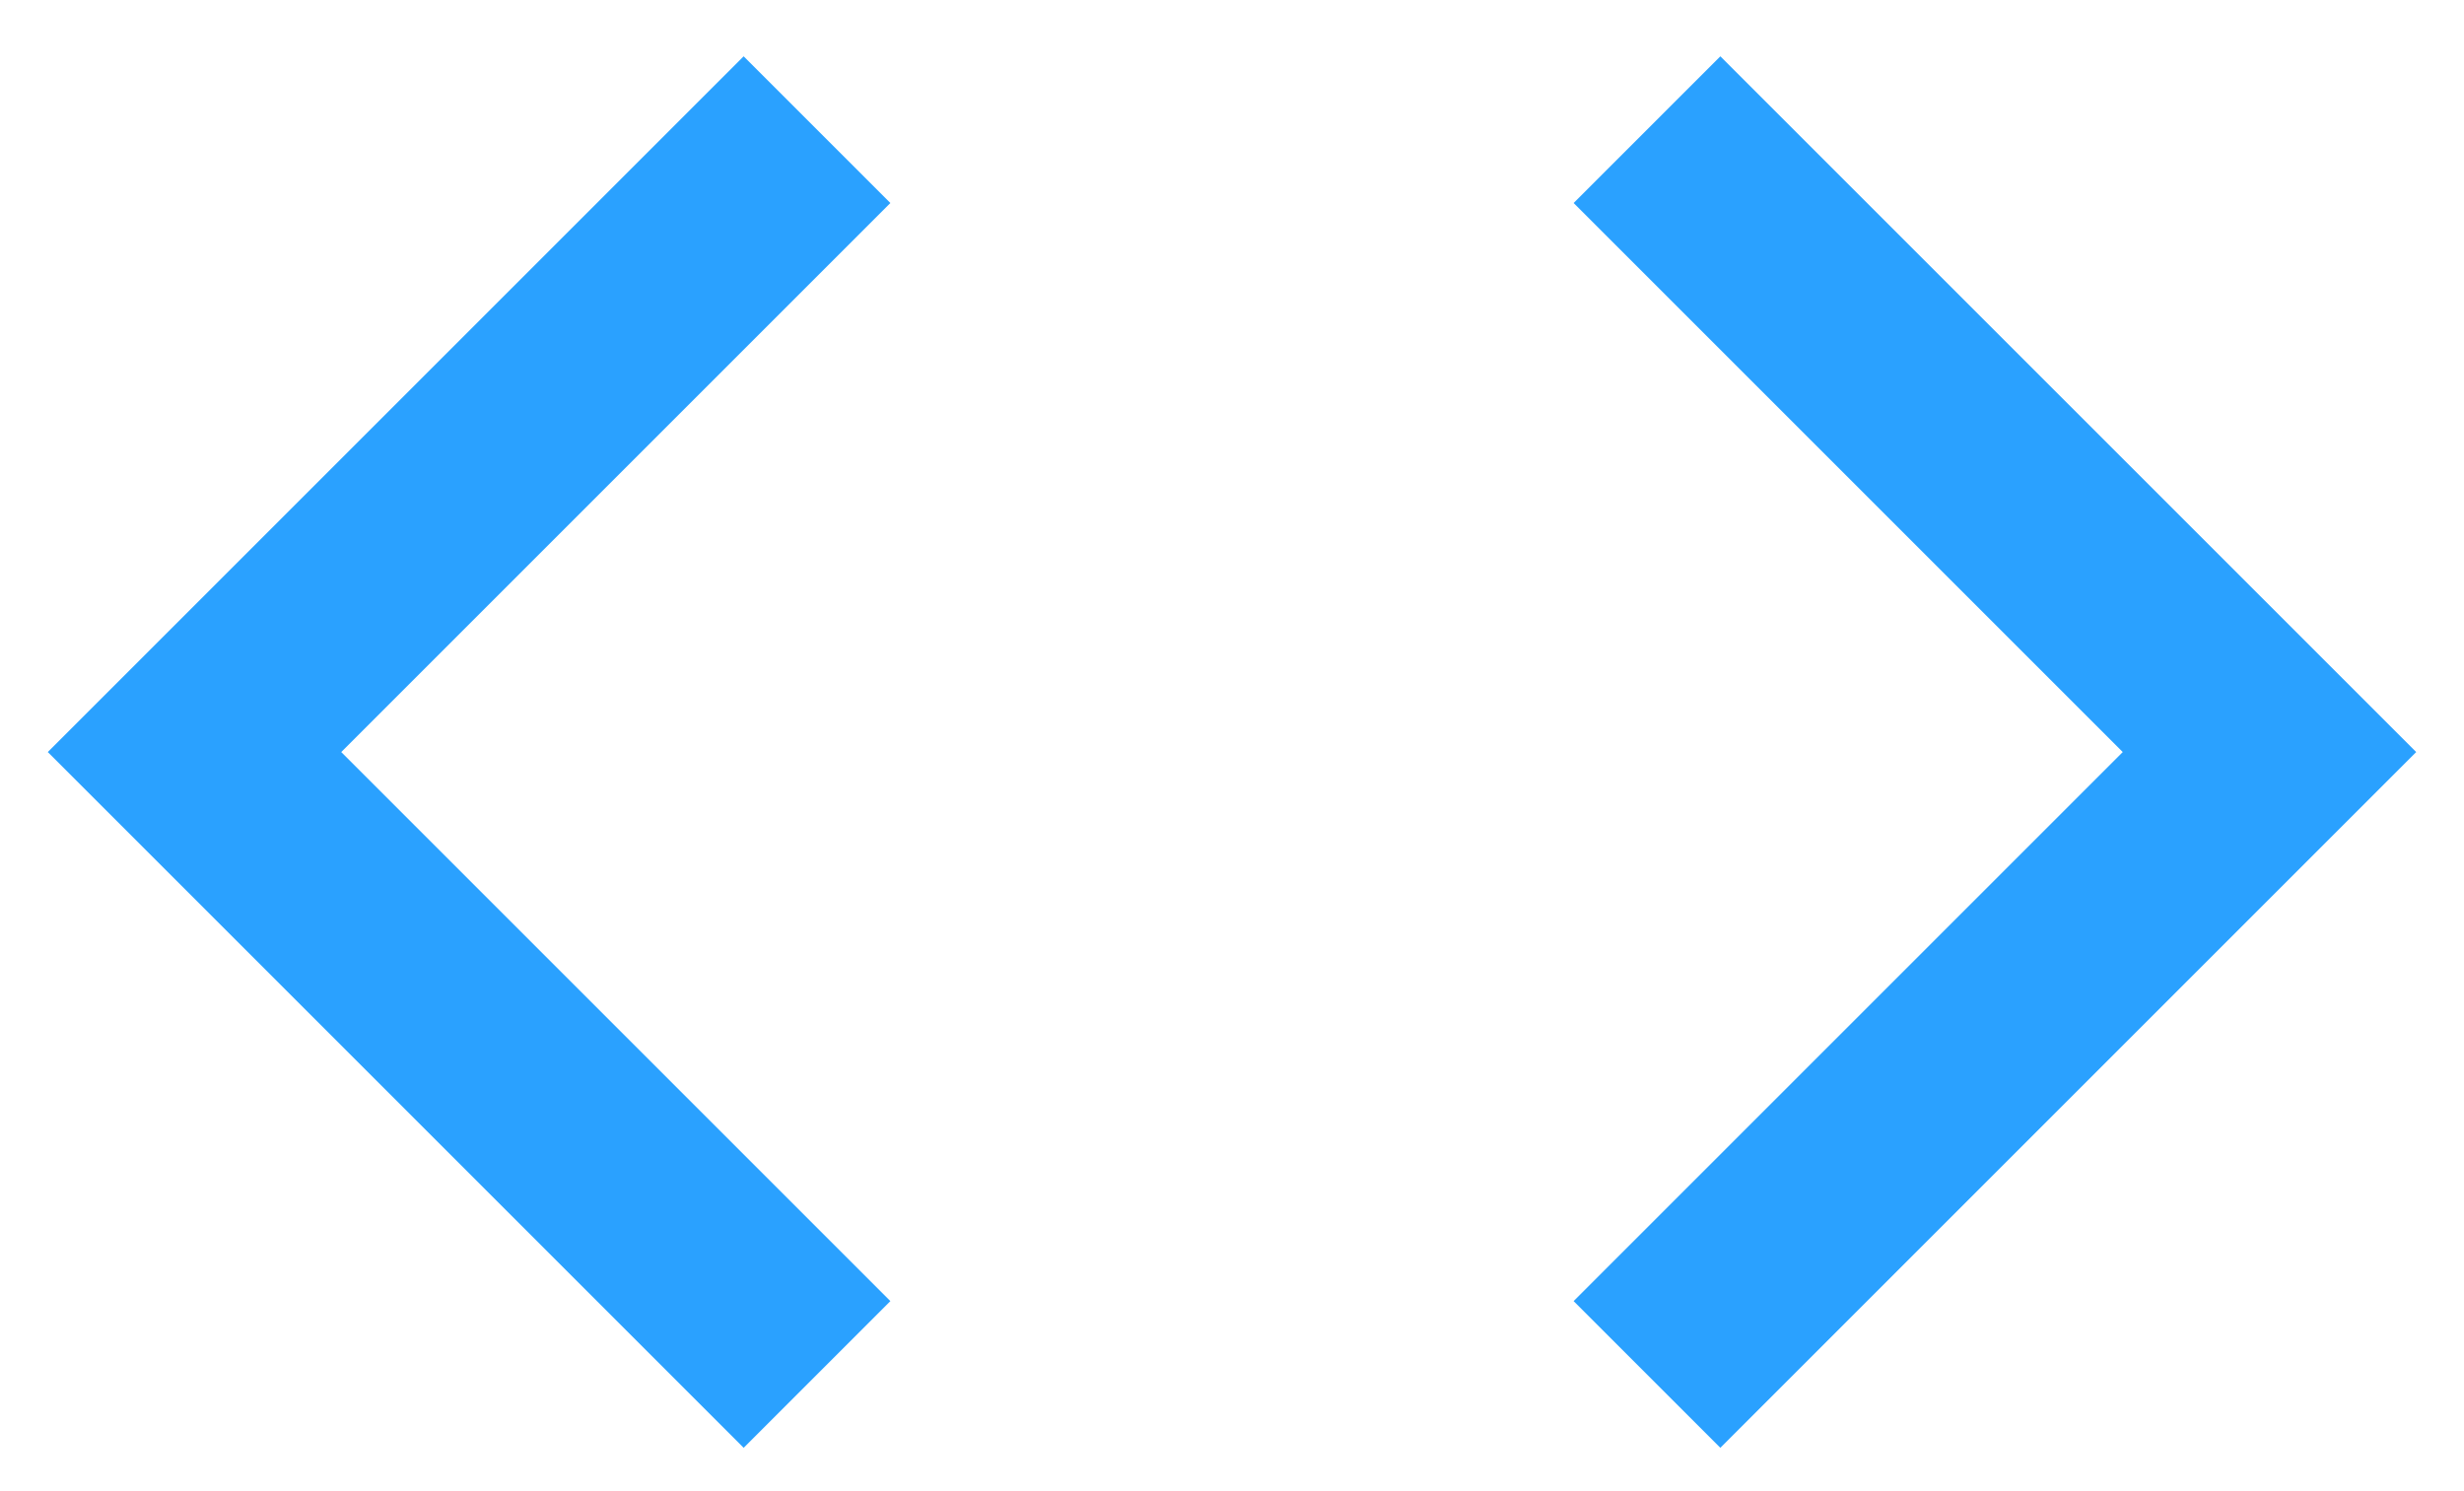
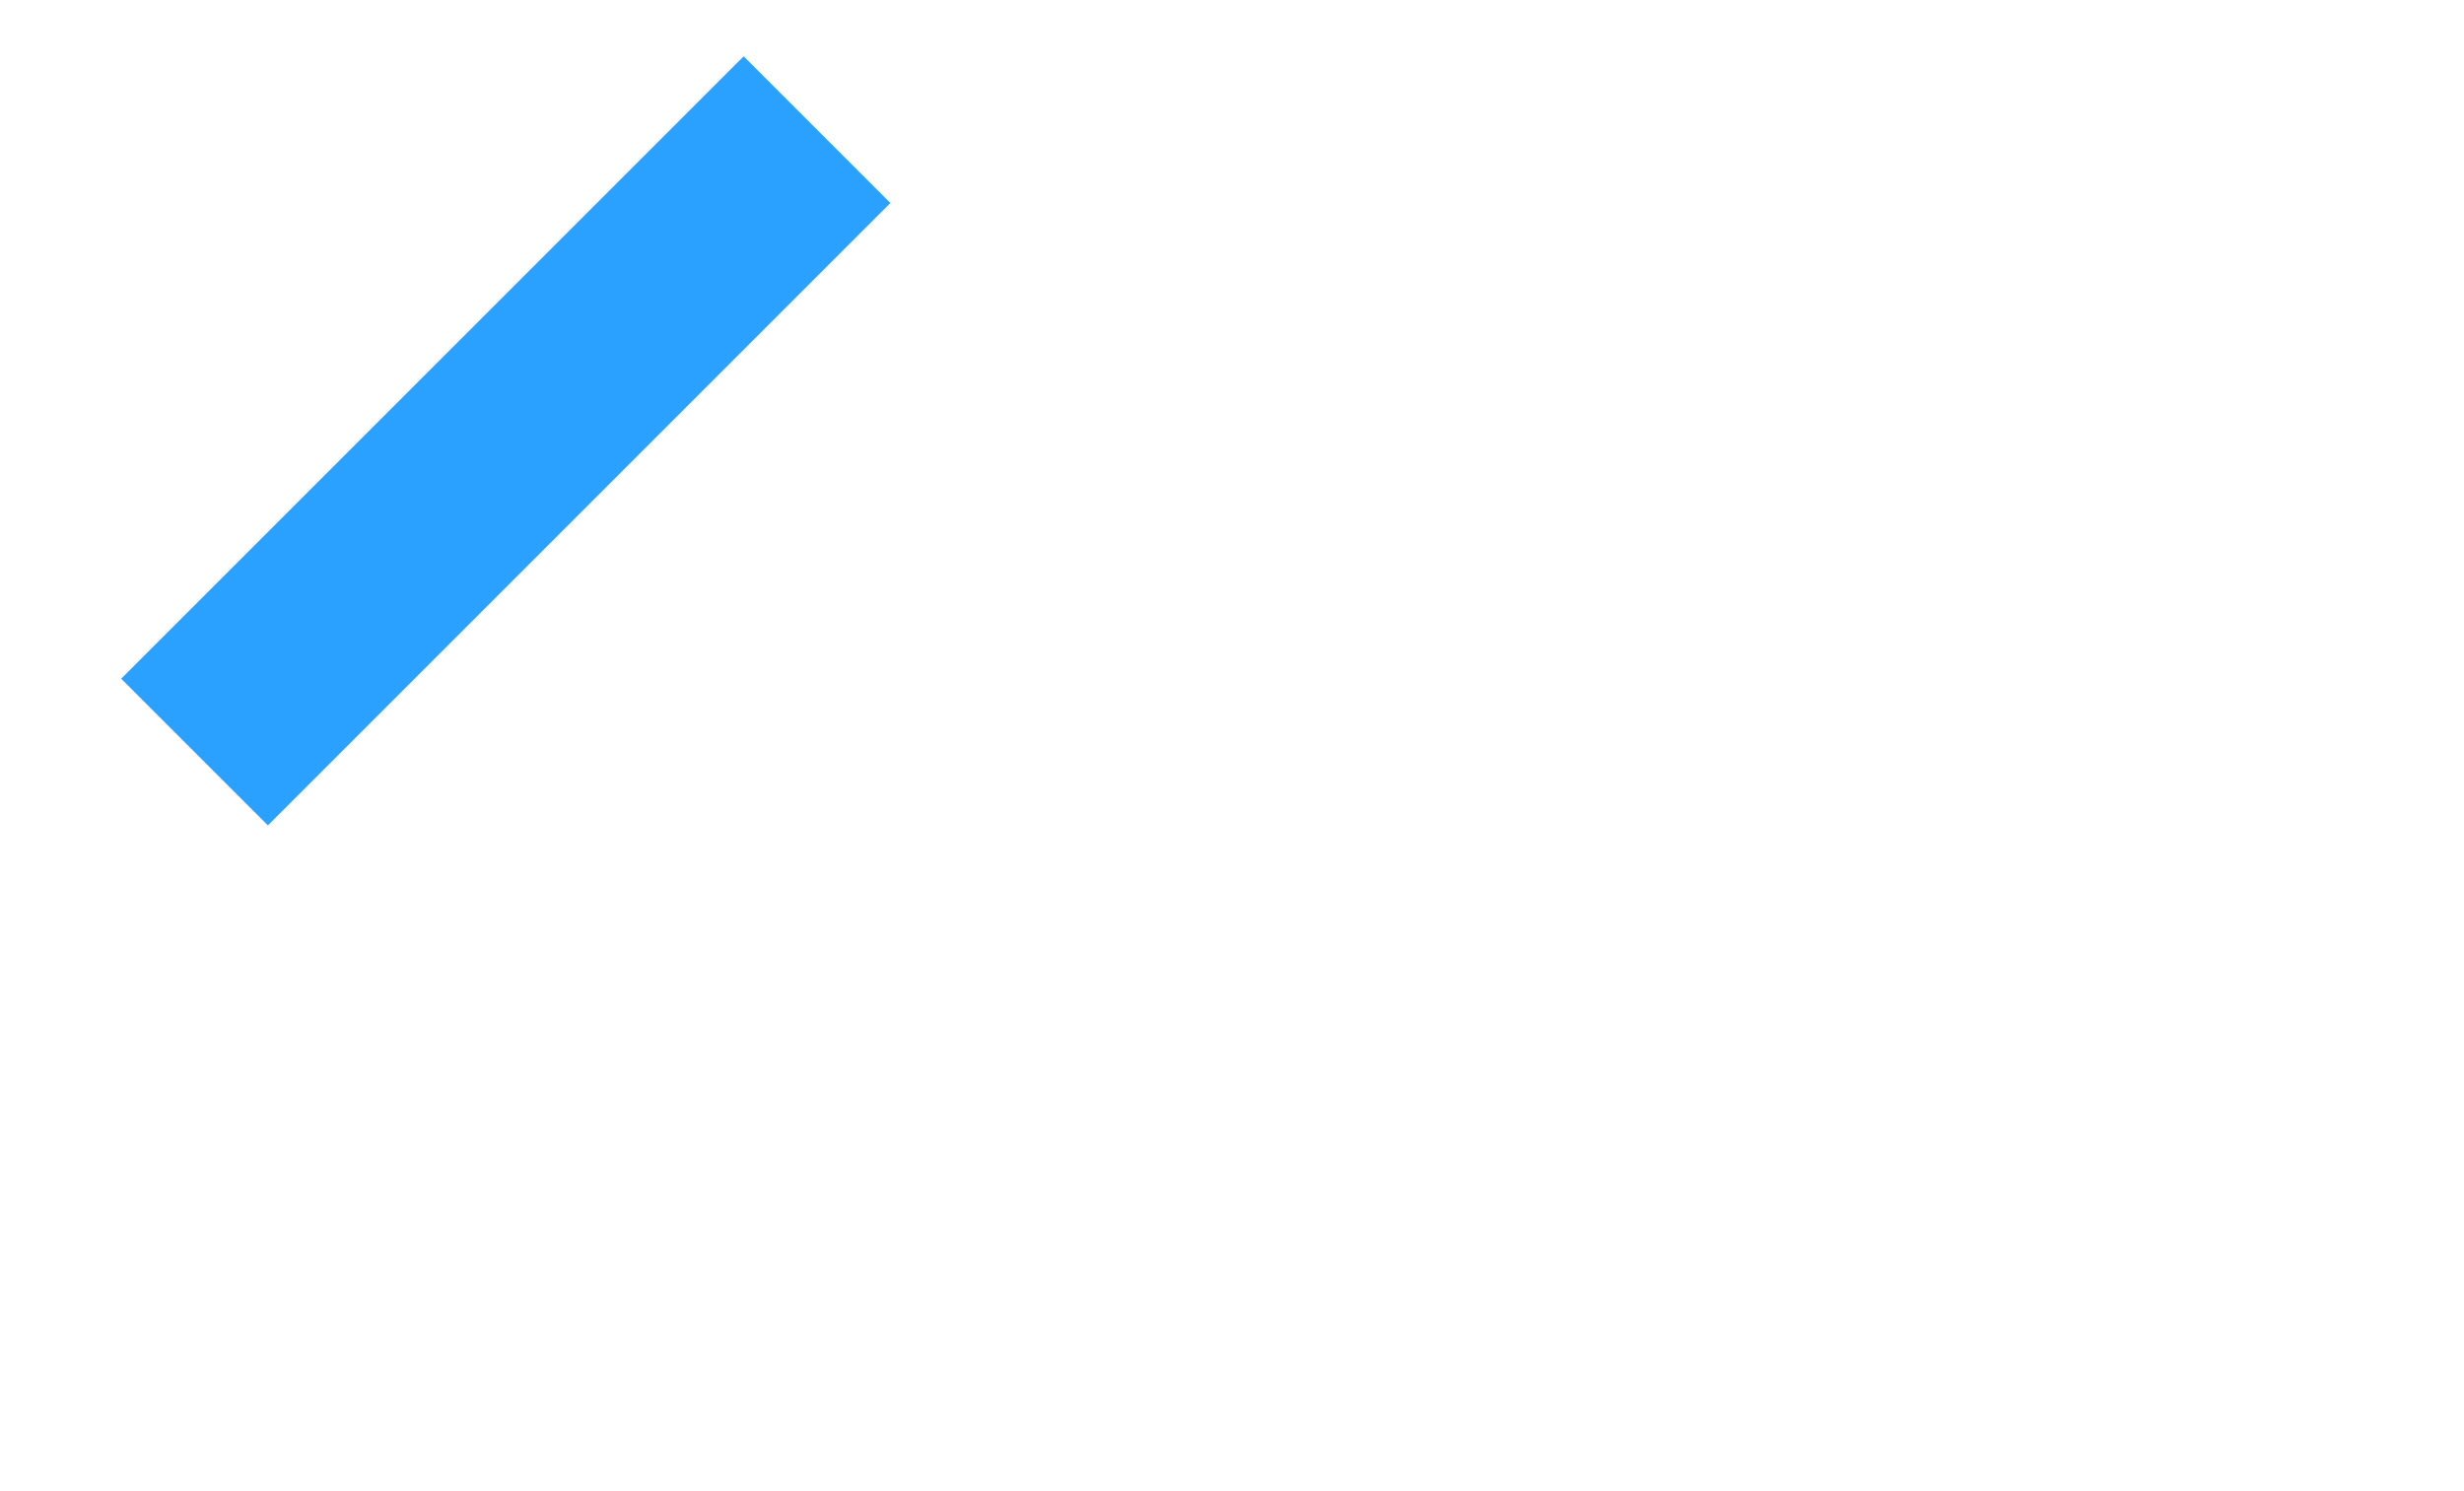
<svg xmlns="http://www.w3.org/2000/svg" width="38" height="23" viewBox="0 0 38 23" fill="none">
-   <path d="M25.4 21.2L35 11.6L25.4 2" stroke="#2AA1FF" stroke-width="3.2" />
-   <path d="M12.6 2L3 11.6L12.6 21.2" stroke="#2AA1FF" stroke-width="3.2" />
+   <path d="M12.6 2L3 11.6" stroke="#2AA1FF" stroke-width="3.2" />
</svg>